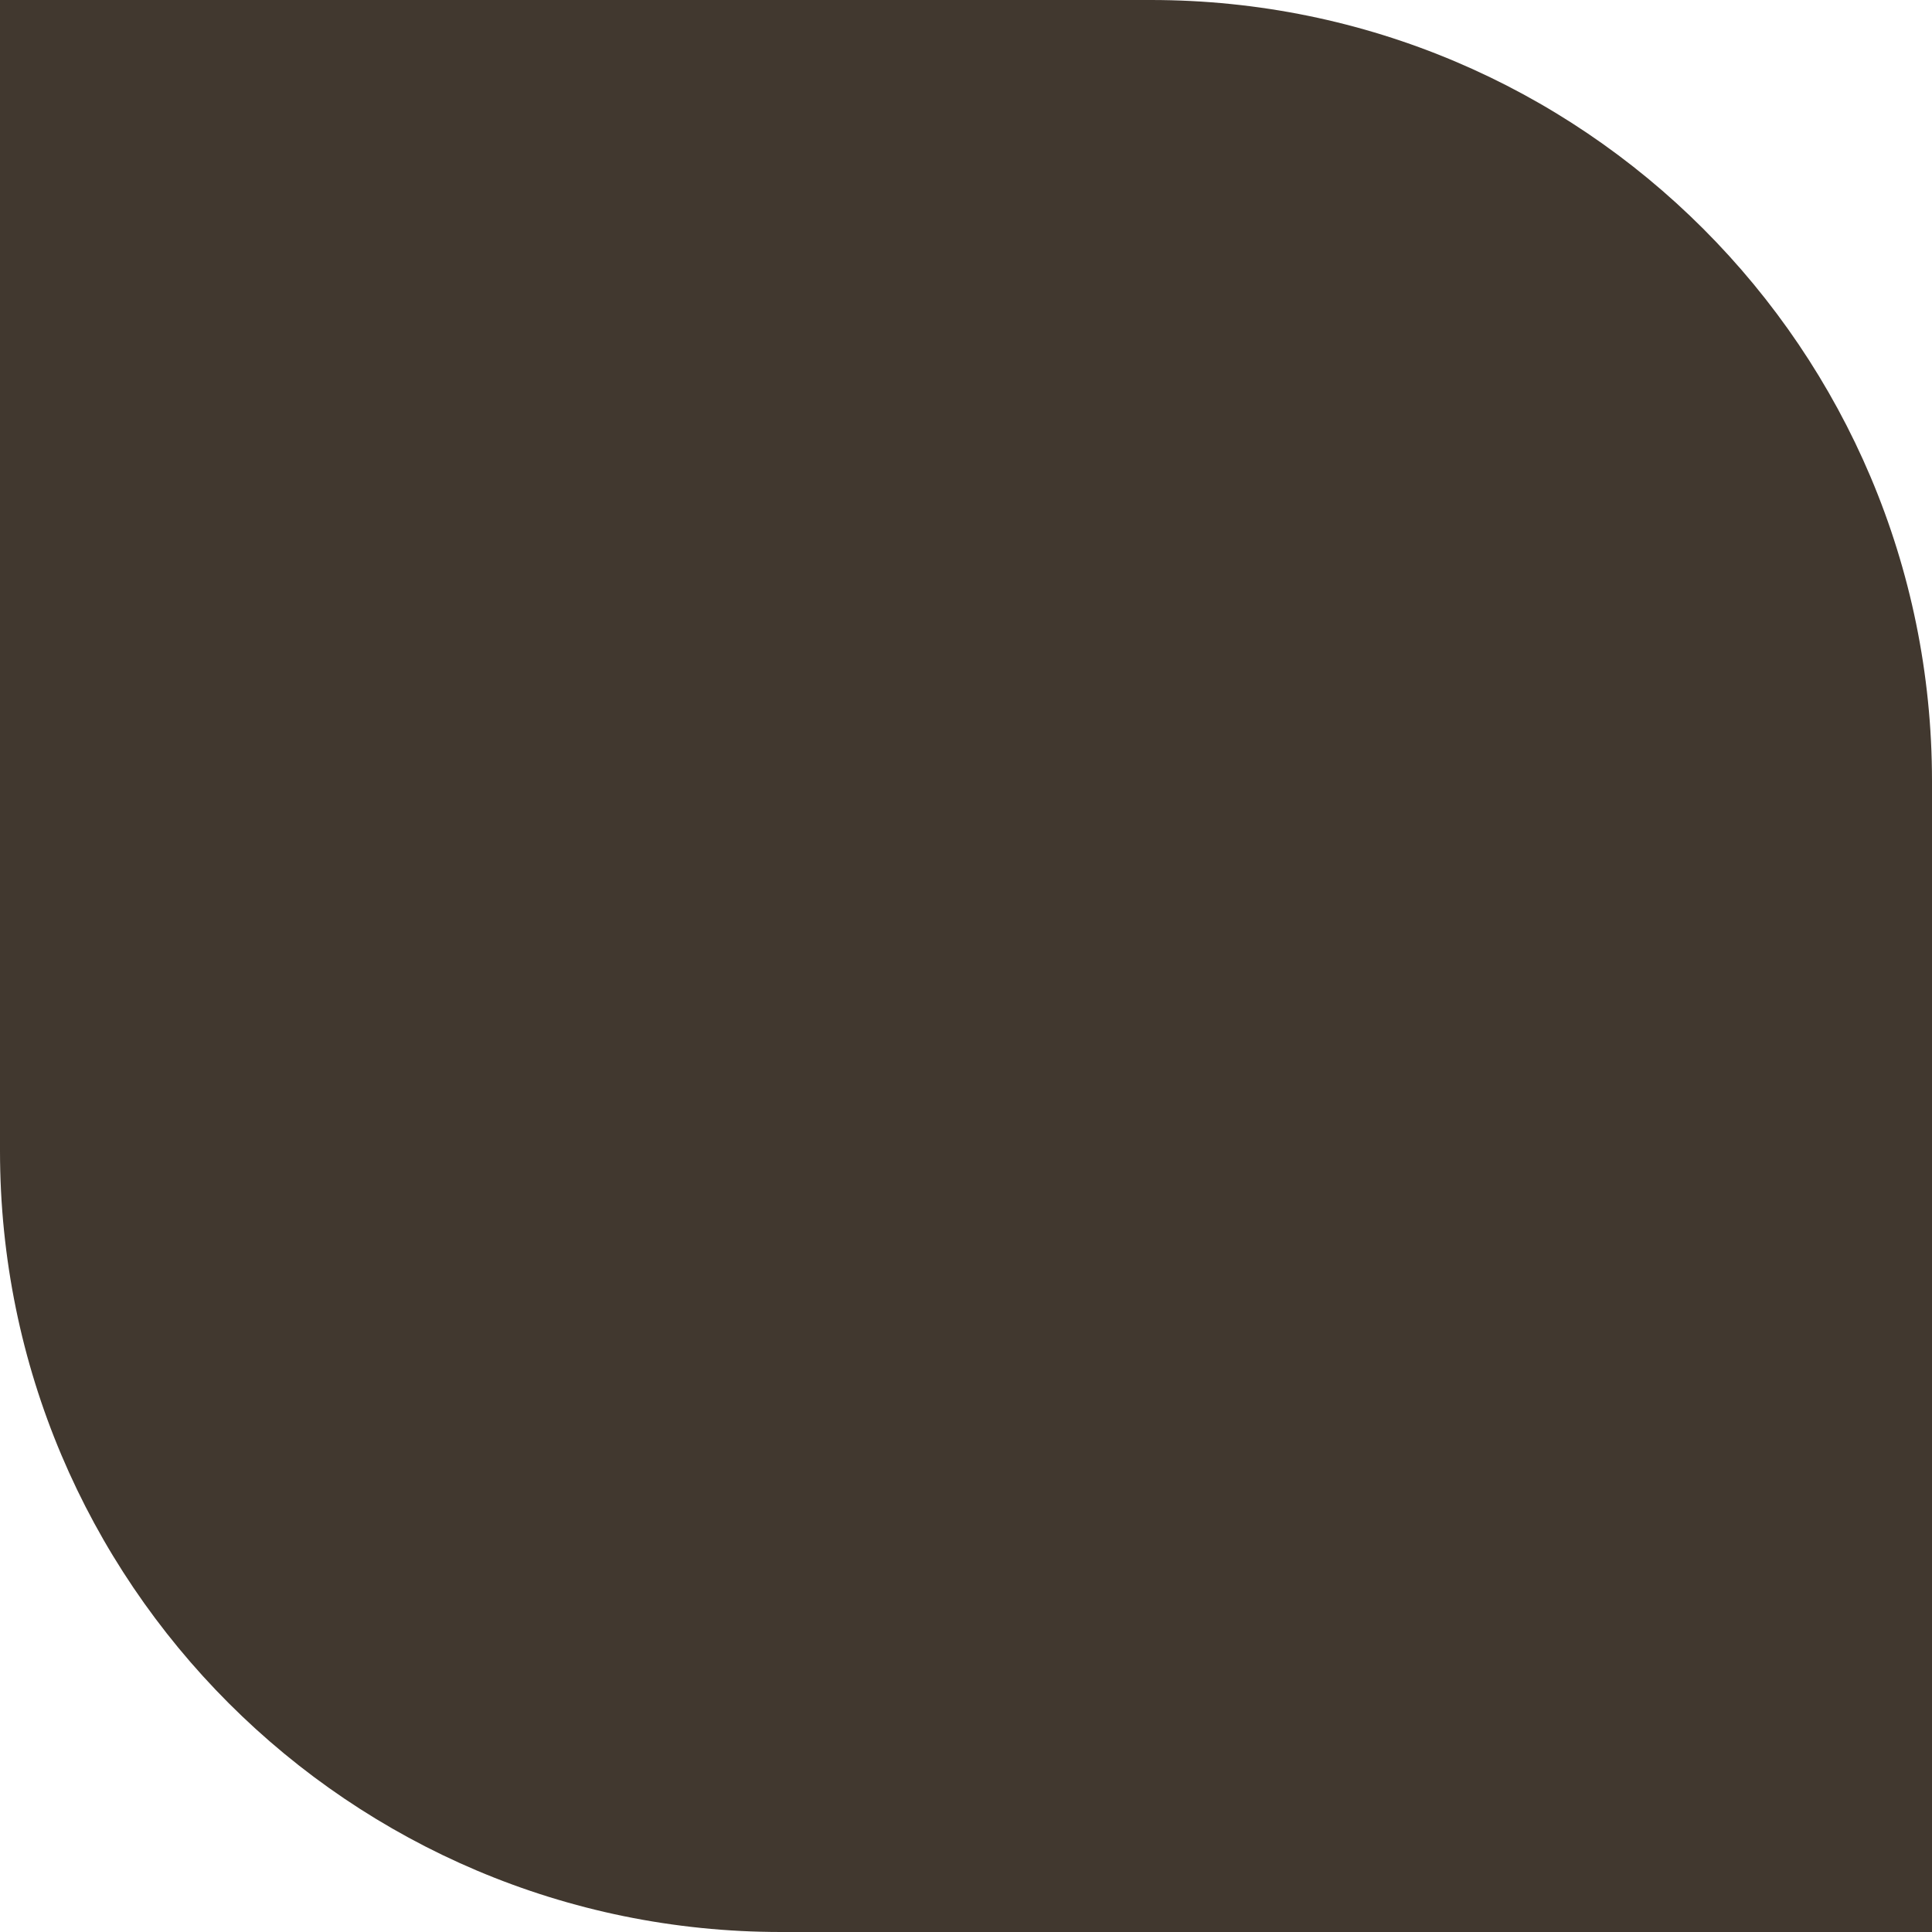
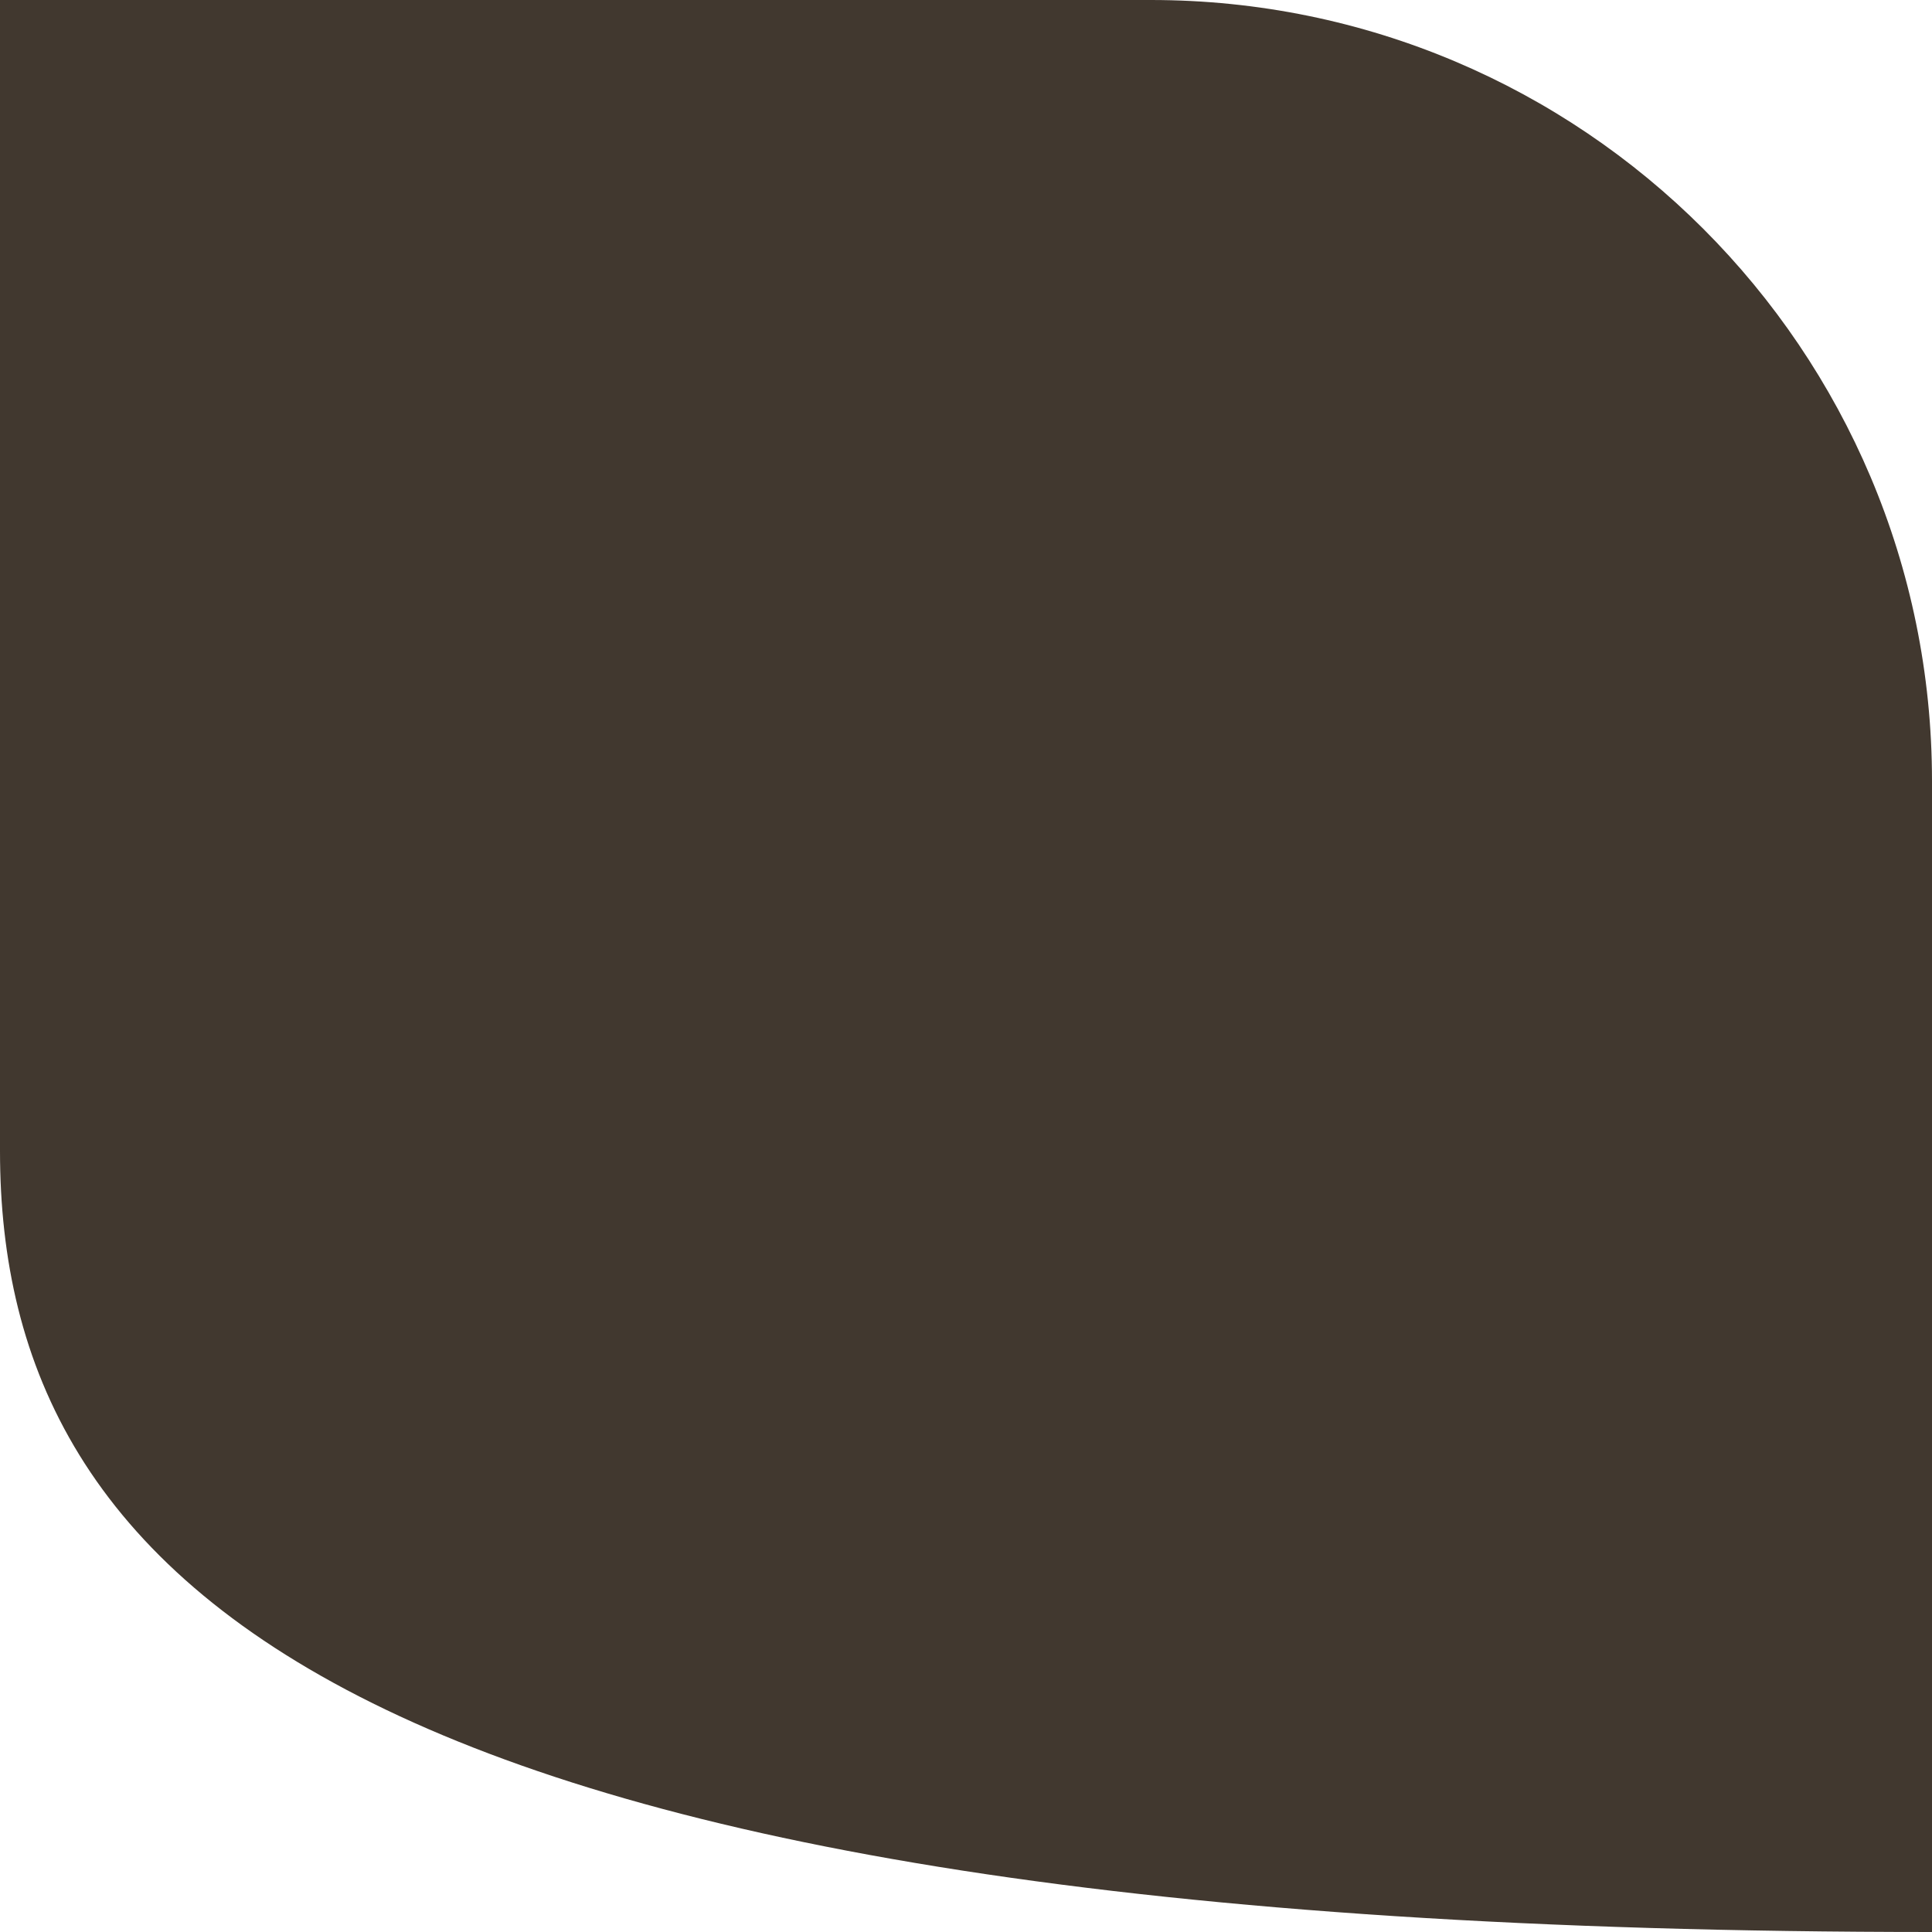
<svg xmlns="http://www.w3.org/2000/svg" width="47" height="47" viewBox="0 0 47 47" fill="none">
-   <path d="M0 0H28C38.493 0 47 8.507 47 19V47H19C8.507 47 0 38.493 0 28V0Z" fill="#41382F" />
+   <path d="M0 0H28C38.493 0 47 8.507 47 19V47C8.507 47 0 38.493 0 28V0Z" fill="#41382F" />
</svg>